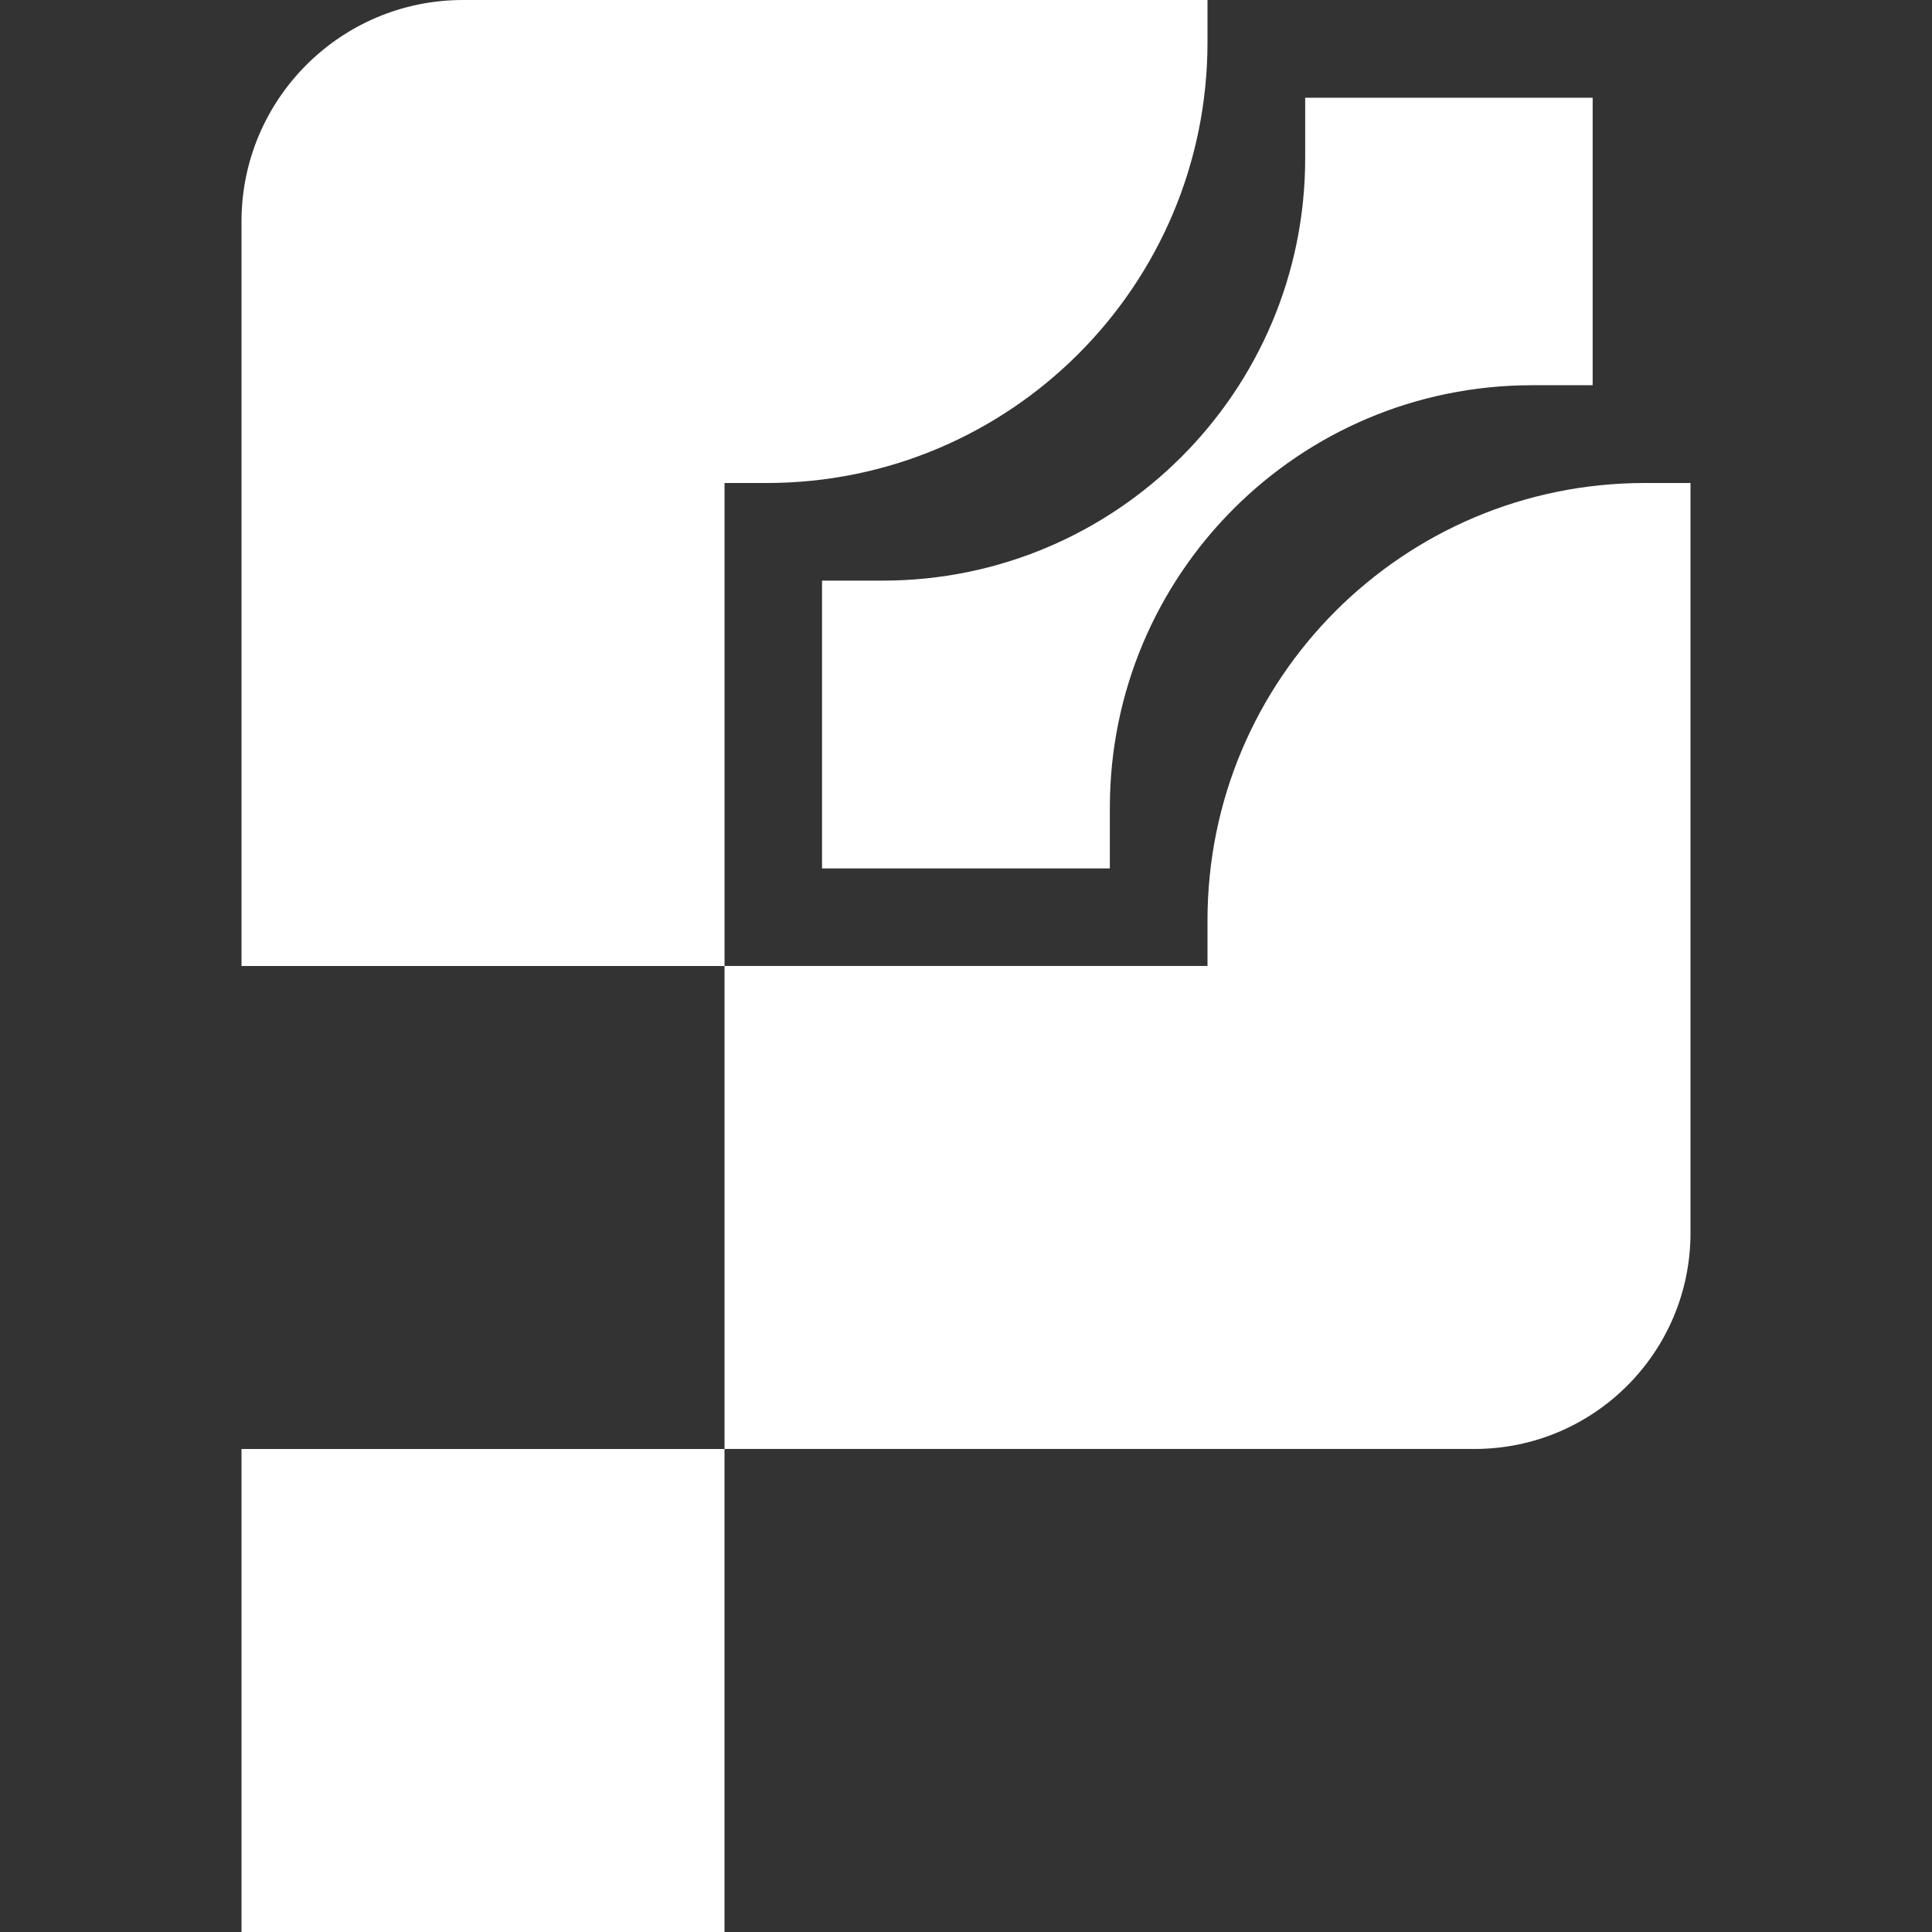
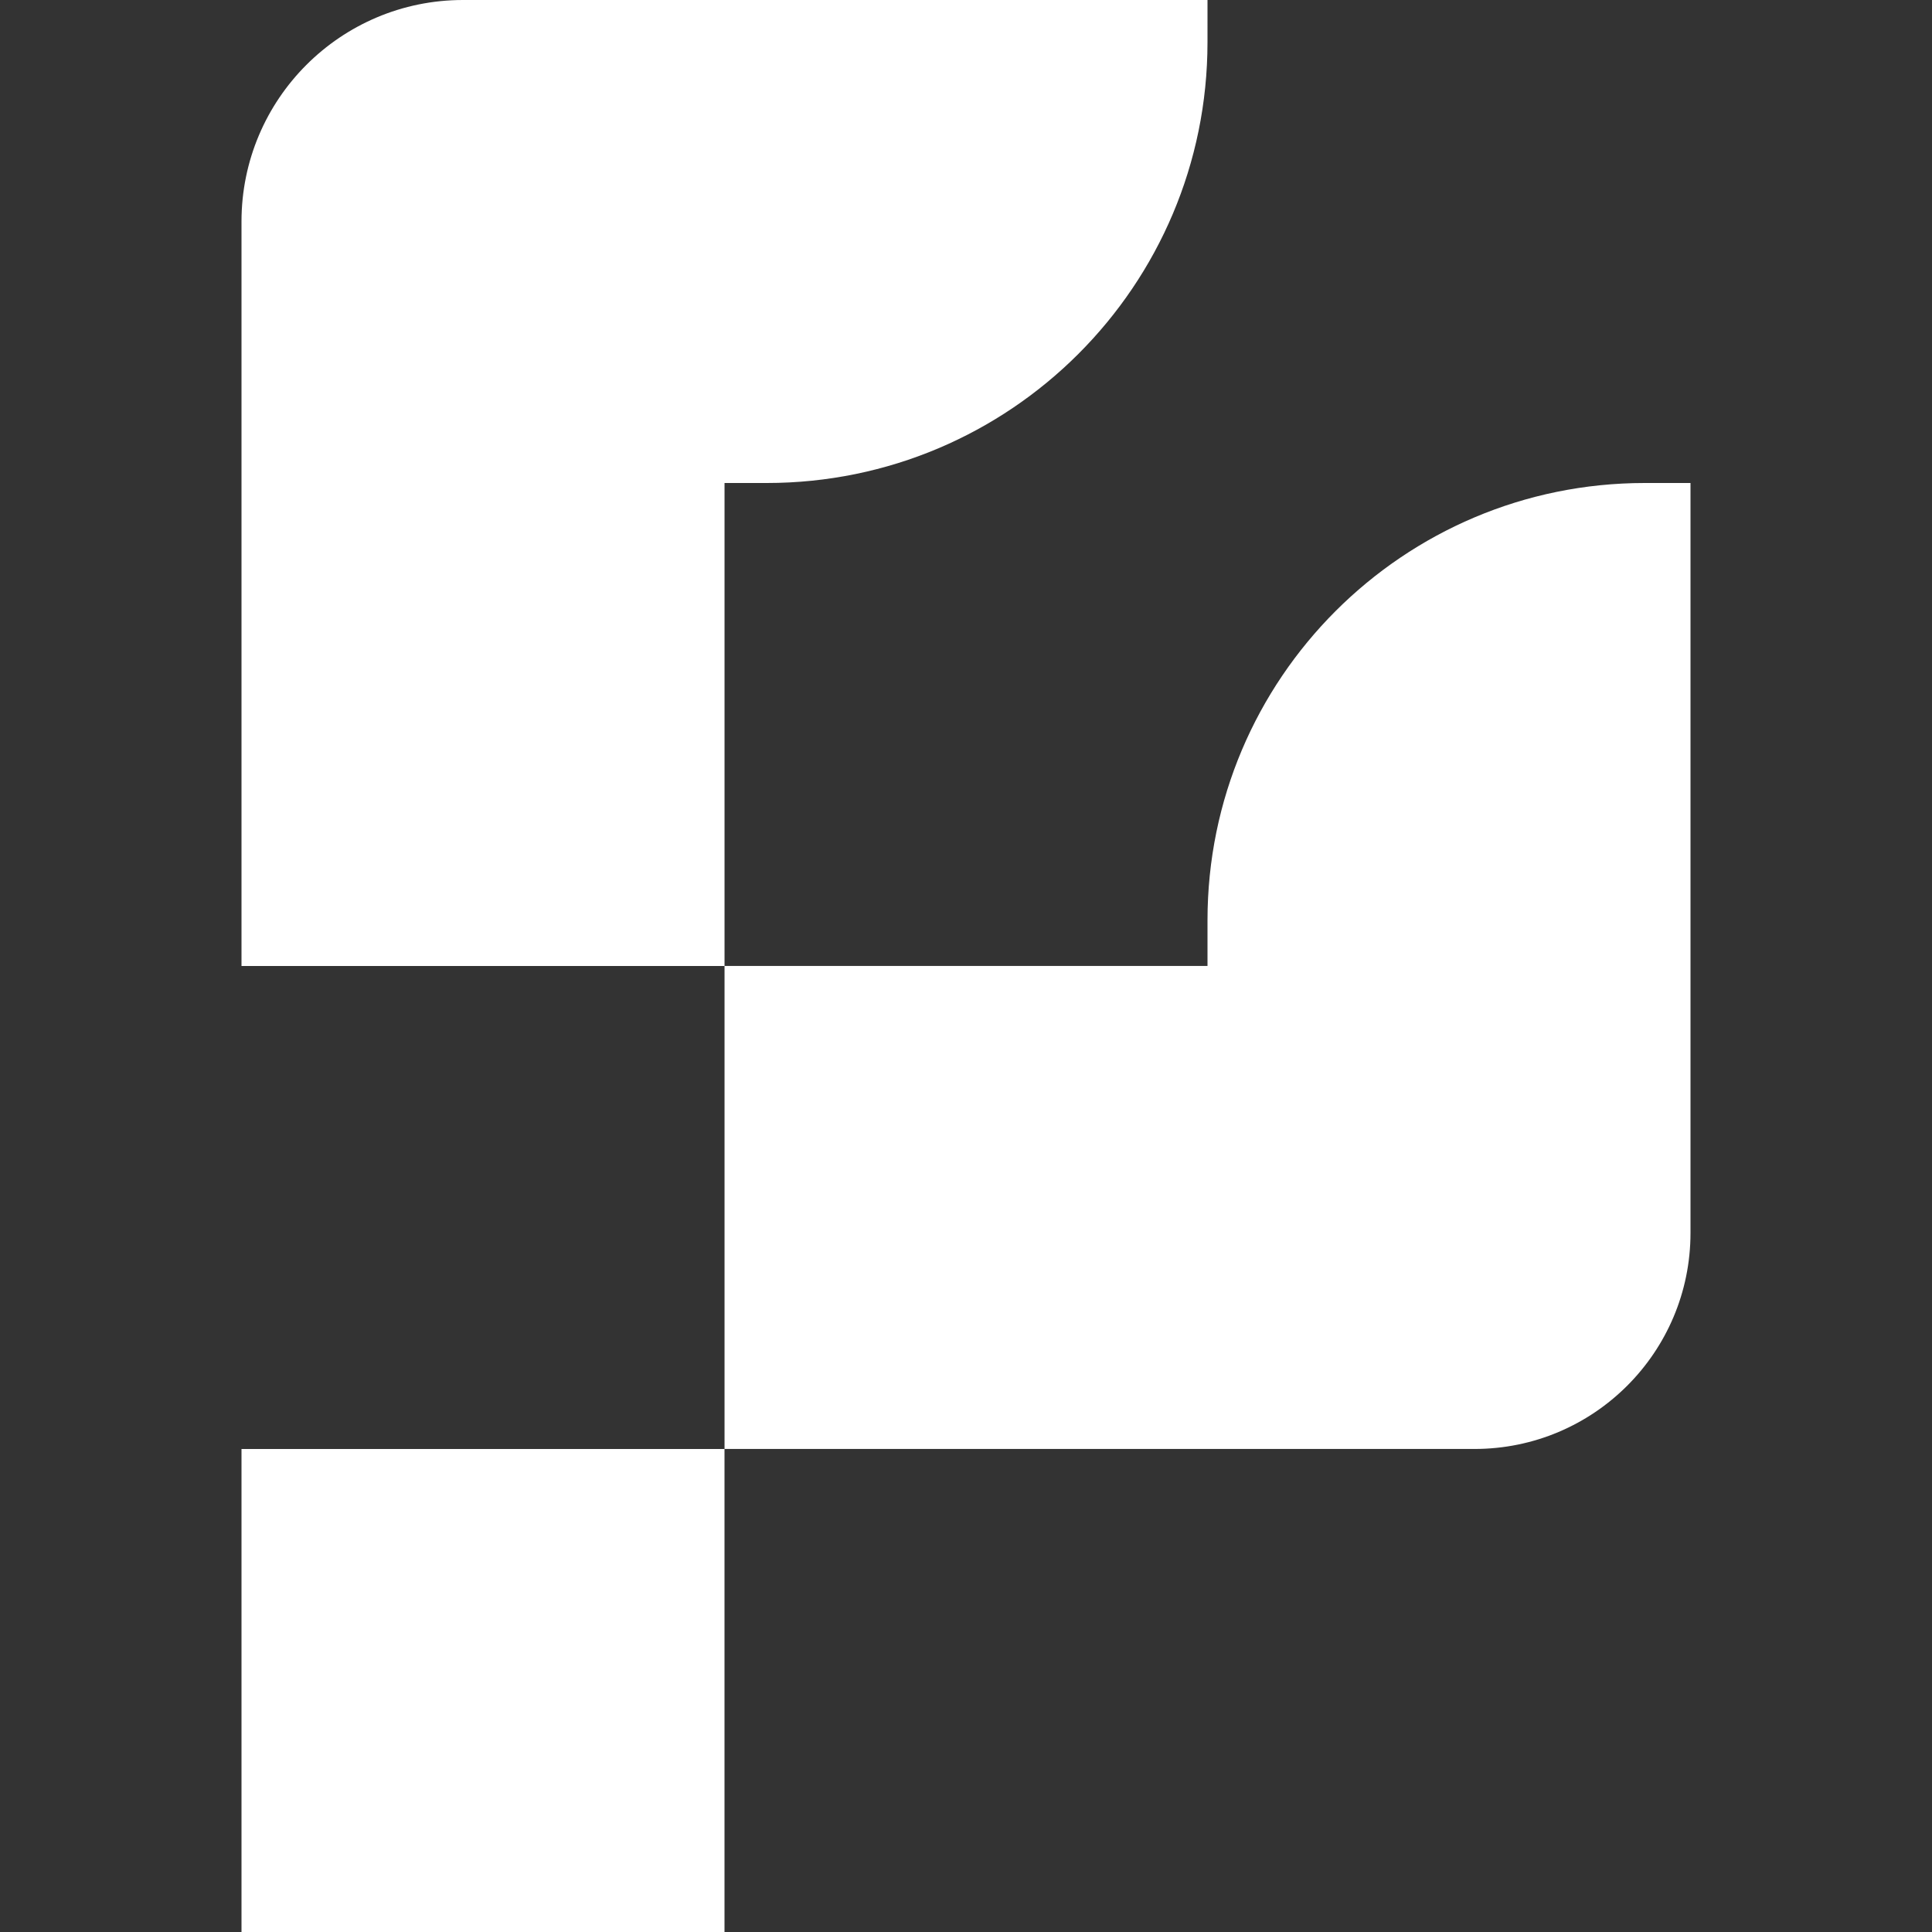
<svg xmlns="http://www.w3.org/2000/svg" id="Capa_1" version="1.1" viewBox="0 0 512 512">
  <rect x="0" y="0" width="512" height="512" fill="#333333" stroke="none" />
  <defs>
    <style>
      .st0 {
        fill: #fff;
      }
    </style>
  </defs>
  <rect class="st0" x="64" y="384" width="128" height="128" />
  <path class="st0" d="M192,0h-69.29c-32.43,0-58.71,26.29-58.71,58.71v197.29h128.01v-128h11.18c64.51,0,116.81-52.3,116.81-116.81V0h-128Z" />
  <path class="st0" d="M435.88,128c-64,0-115.88,51.88-115.88,115.88v12.11h-127.99v128h198.74c31.62,0,57.25-25.63,57.25-57.25v-198.74h-12.12Z" />
-   <path class="st0" d="M345.89,25.9v16c0,61.84-50.13,111.97-111.97,111.97h-16.07v76.27h76.27v-16.08c0-61.84,50.04-111.97,111.88-111.97h16.07V25.9h-76.19.01Z" />
</svg>